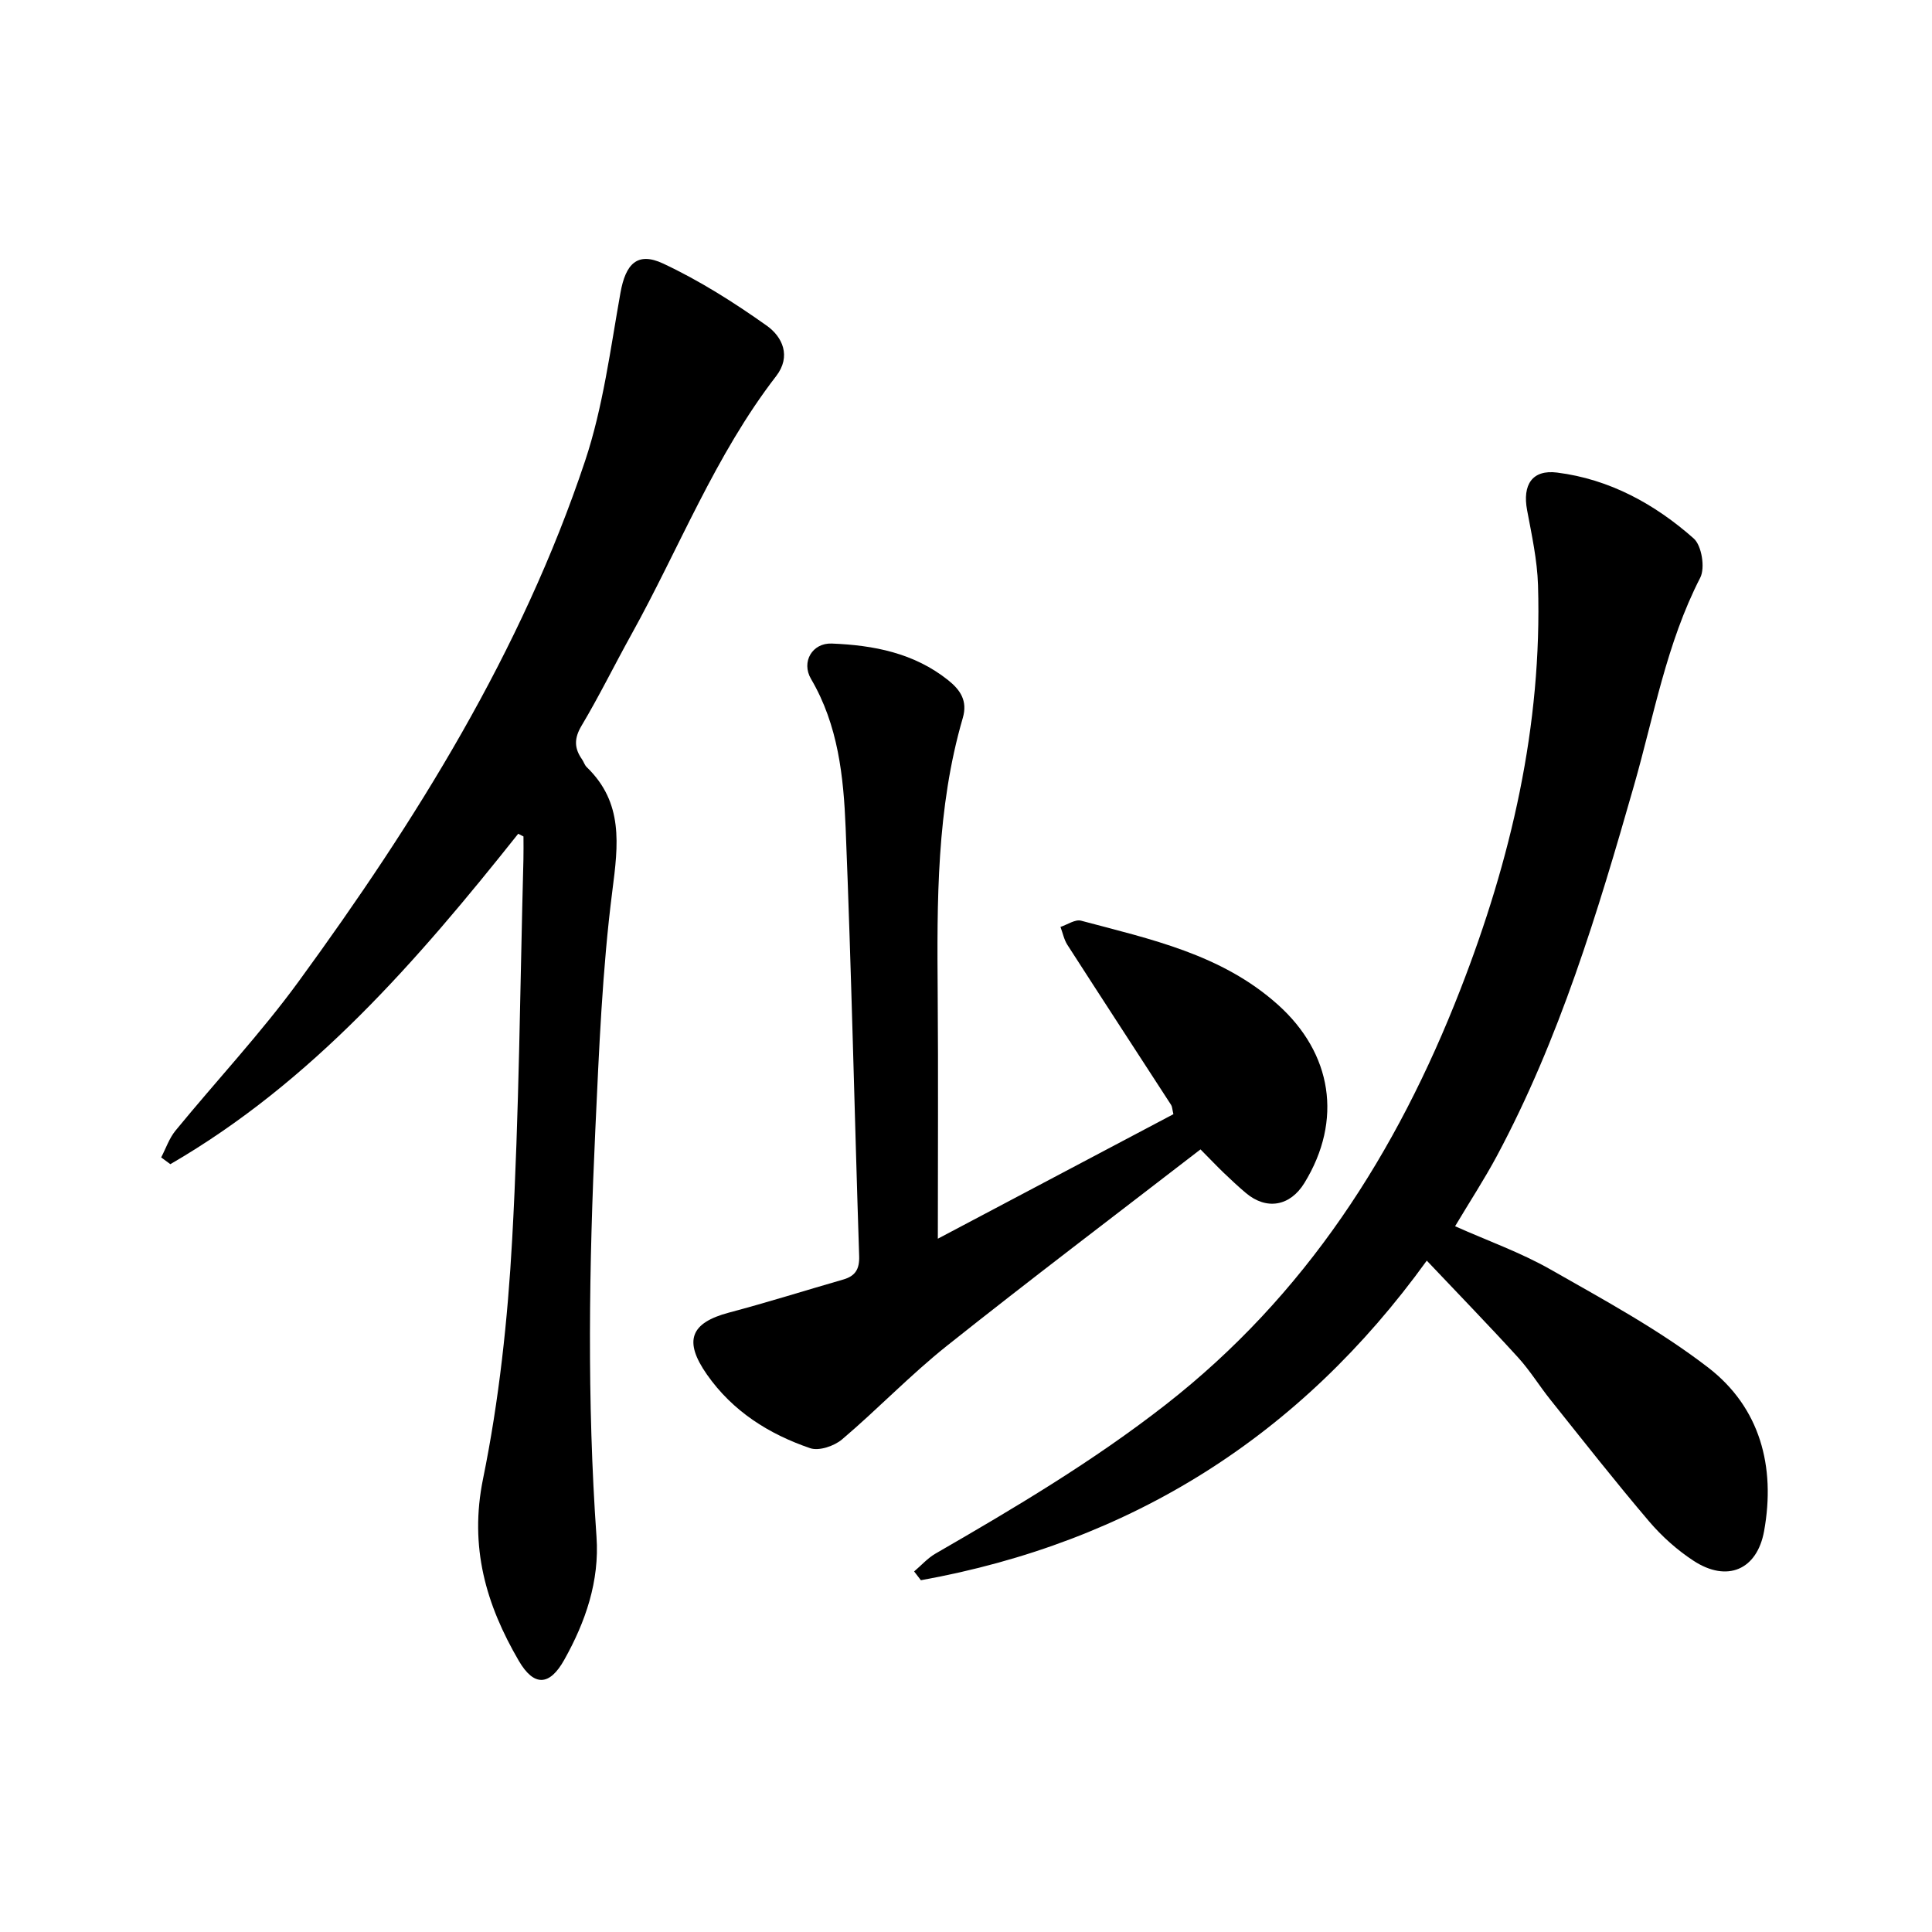
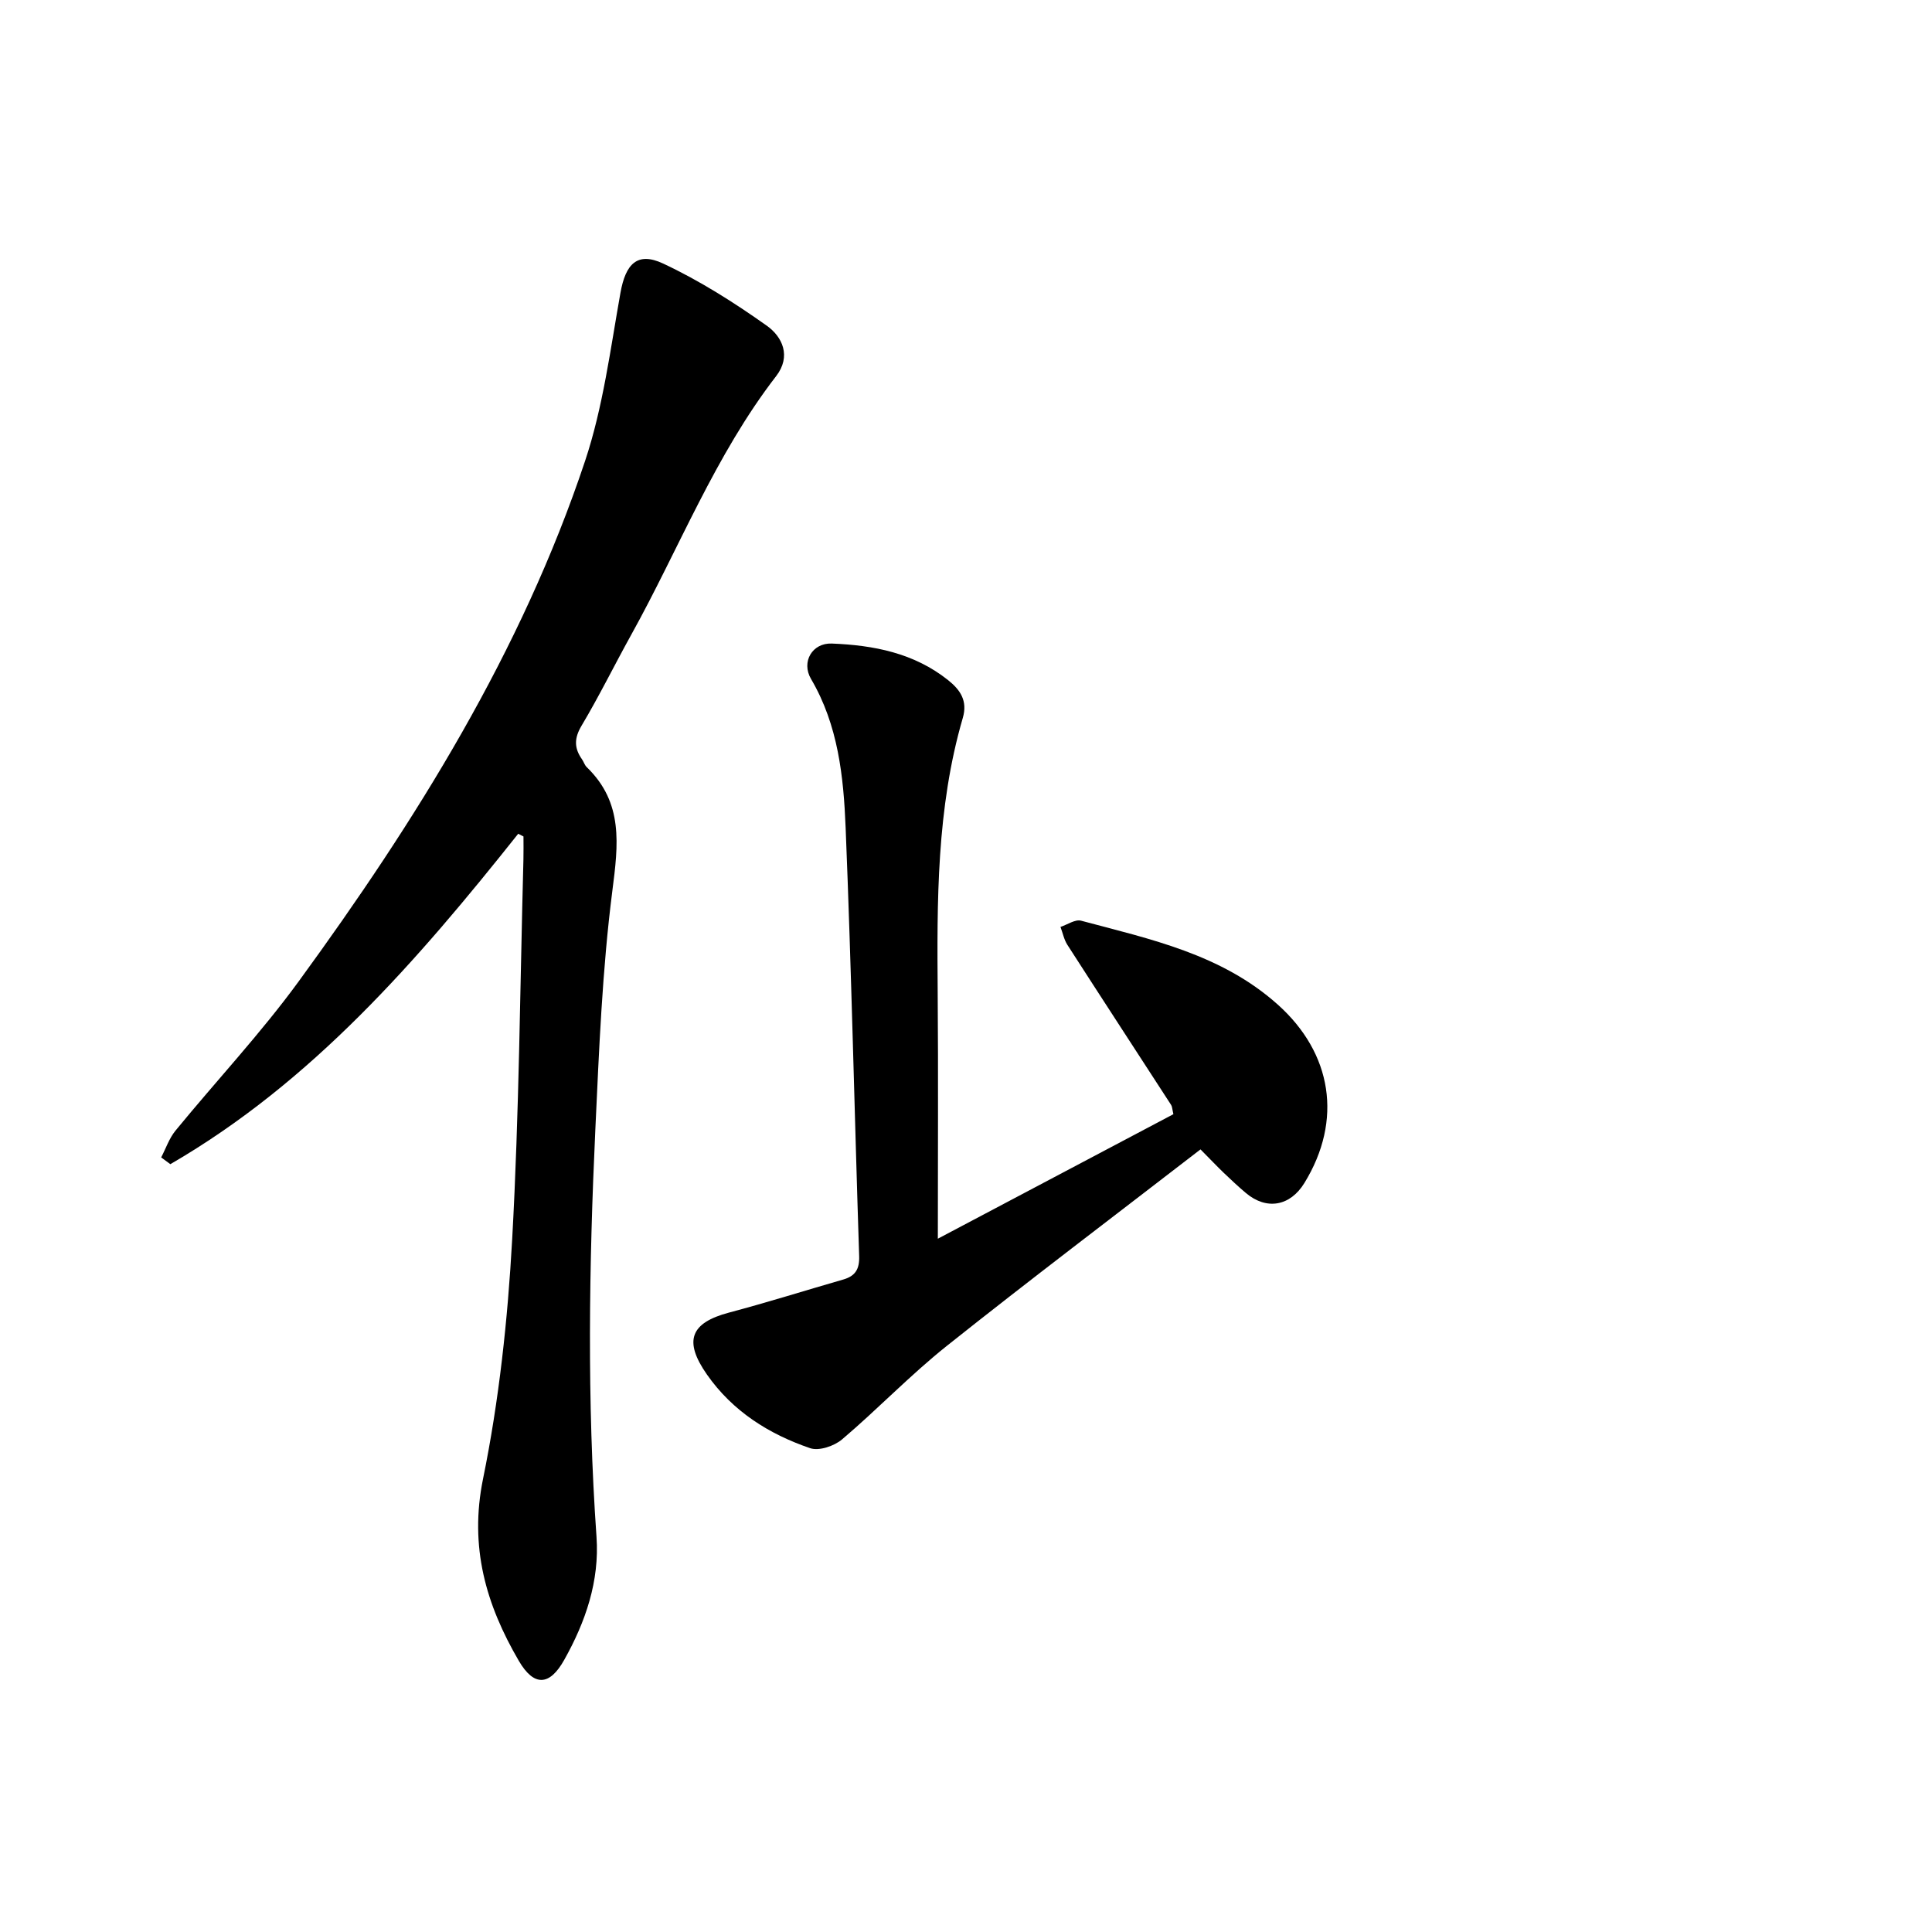
<svg xmlns="http://www.w3.org/2000/svg" enable-background="new 0 0 400 400" viewBox="0 0 400 400">
-   <path d="m301.26 253.88c6.77 3.02 13.57 5.43 19.74 8.94 11.14 6.34 22.53 12.52 32.64 20.3 10.77 8.29 14.01 20.53 11.6 33.86-1.46 8.07-7.67 10.68-14.58 6.18-3.42-2.23-6.59-5.07-9.24-8.18-7.01-8.24-13.69-16.75-20.44-25.2-2.28-2.85-4.21-6.02-6.66-8.71-5.99-6.58-12.2-12.97-18.92-20.07-26.22 36.32-61.17 58.32-104.74 66.17-.47-.61-.93-1.21-1.4-1.82 1.47-1.24 2.78-2.74 4.42-3.69 16.39-9.46 32.59-19.08 47.6-30.79 29.04-22.66 47.92-52.21 61.08-86.01 10.49-26.94 16.95-54.63 16.07-83.7-.16-5.2-1.3-10.39-2.26-15.53-.99-5.26 1.05-8.44 6.21-7.79 10.86 1.37 20.23 6.51 28.29 13.65 1.65 1.46 2.39 6.08 1.35 8.11-7 13.62-9.58 28.57-13.72 43.04-7.52 26.31-15.42 52.47-28.41 76.73-2.56 4.77-5.52 9.3-8.63 14.51z" />
  <path d="m107.29 172.62c-20.86 26.24-42.69 51.41-72.02 68.41-.63-.47-1.27-.93-1.9-1.4.97-1.86 1.66-3.95 2.96-5.54 8.46-10.33 17.65-20.13 25.5-30.89 24.34-33.36 46.13-68.29 59.3-107.75 3.73-11.19 5.24-23.15 7.33-34.84 1.06-5.93 3.46-8.57 8.85-6.04 7.51 3.52 14.65 8.04 21.44 12.86 3.23 2.29 5.13 6.32 1.93 10.46-12.64 16.37-20.07 35.66-30 53.55-3.47 6.25-6.62 12.68-10.28 18.82-1.55 2.6-1.53 4.64.1 6.95.36.52.54 1.2.98 1.62 7.62 7.36 6.53 16.03 5.3 25.61-2.09 16.34-2.75 32.89-3.52 49.38-1.31 28.12-1.74 56.24.24 84.37.64 9.14-2.26 17.59-6.69 25.48-3.03 5.41-6.26 5.56-9.4.18-6.79-11.64-10.28-23.57-7.4-37.68 3.32-16.27 5.11-32.98 6.03-49.58 1.45-26.19 1.63-52.44 2.33-78.67.04-1.58.01-3.16.01-4.74-.38-.2-.73-.38-1.09-.56z" />
  <path d="m248.55 237.97c-17.64 13.62-35.25 26.93-52.52 40.68-7.57 6.03-14.3 13.09-21.69 19.36-1.62 1.38-4.78 2.45-6.61 1.82-8.55-2.92-16.03-7.63-21.36-15.24-4.87-6.96-3.46-10.71 4.59-12.84 7.92-2.1 15.75-4.57 23.63-6.84 2.5-.72 3.38-2.15 3.29-4.87-.97-29.56-1.6-59.12-2.8-88.67-.43-10.59-1.54-21.22-7.16-30.79-2.09-3.56.27-7.5 4.29-7.34 8.67.34 17.03 1.95 24.09 7.58 2.55 2.04 4.06 4.29 3.04 7.81-5.46 18.74-5.35 37.99-5.2 57.25.13 16.53.03 33.06.03 50.58 16.68-8.82 32.73-17.3 48.77-25.78-.25-1.07-.25-1.57-.47-1.91-7.16-11.05-14.36-22.08-21.48-33.15-.7-1.09-.96-2.47-1.43-3.71 1.43-.47 3.05-1.62 4.27-1.29 14.38 3.84 29.05 6.93 40.71 17.36 11.26 10.07 13.51 23.93 5.52 36.95-2.95 4.81-7.83 5.67-12.1 2.08-1.58-1.33-3.09-2.75-4.58-4.17-1.38-1.33-2.69-2.71-4.83-4.87z" />
</svg>